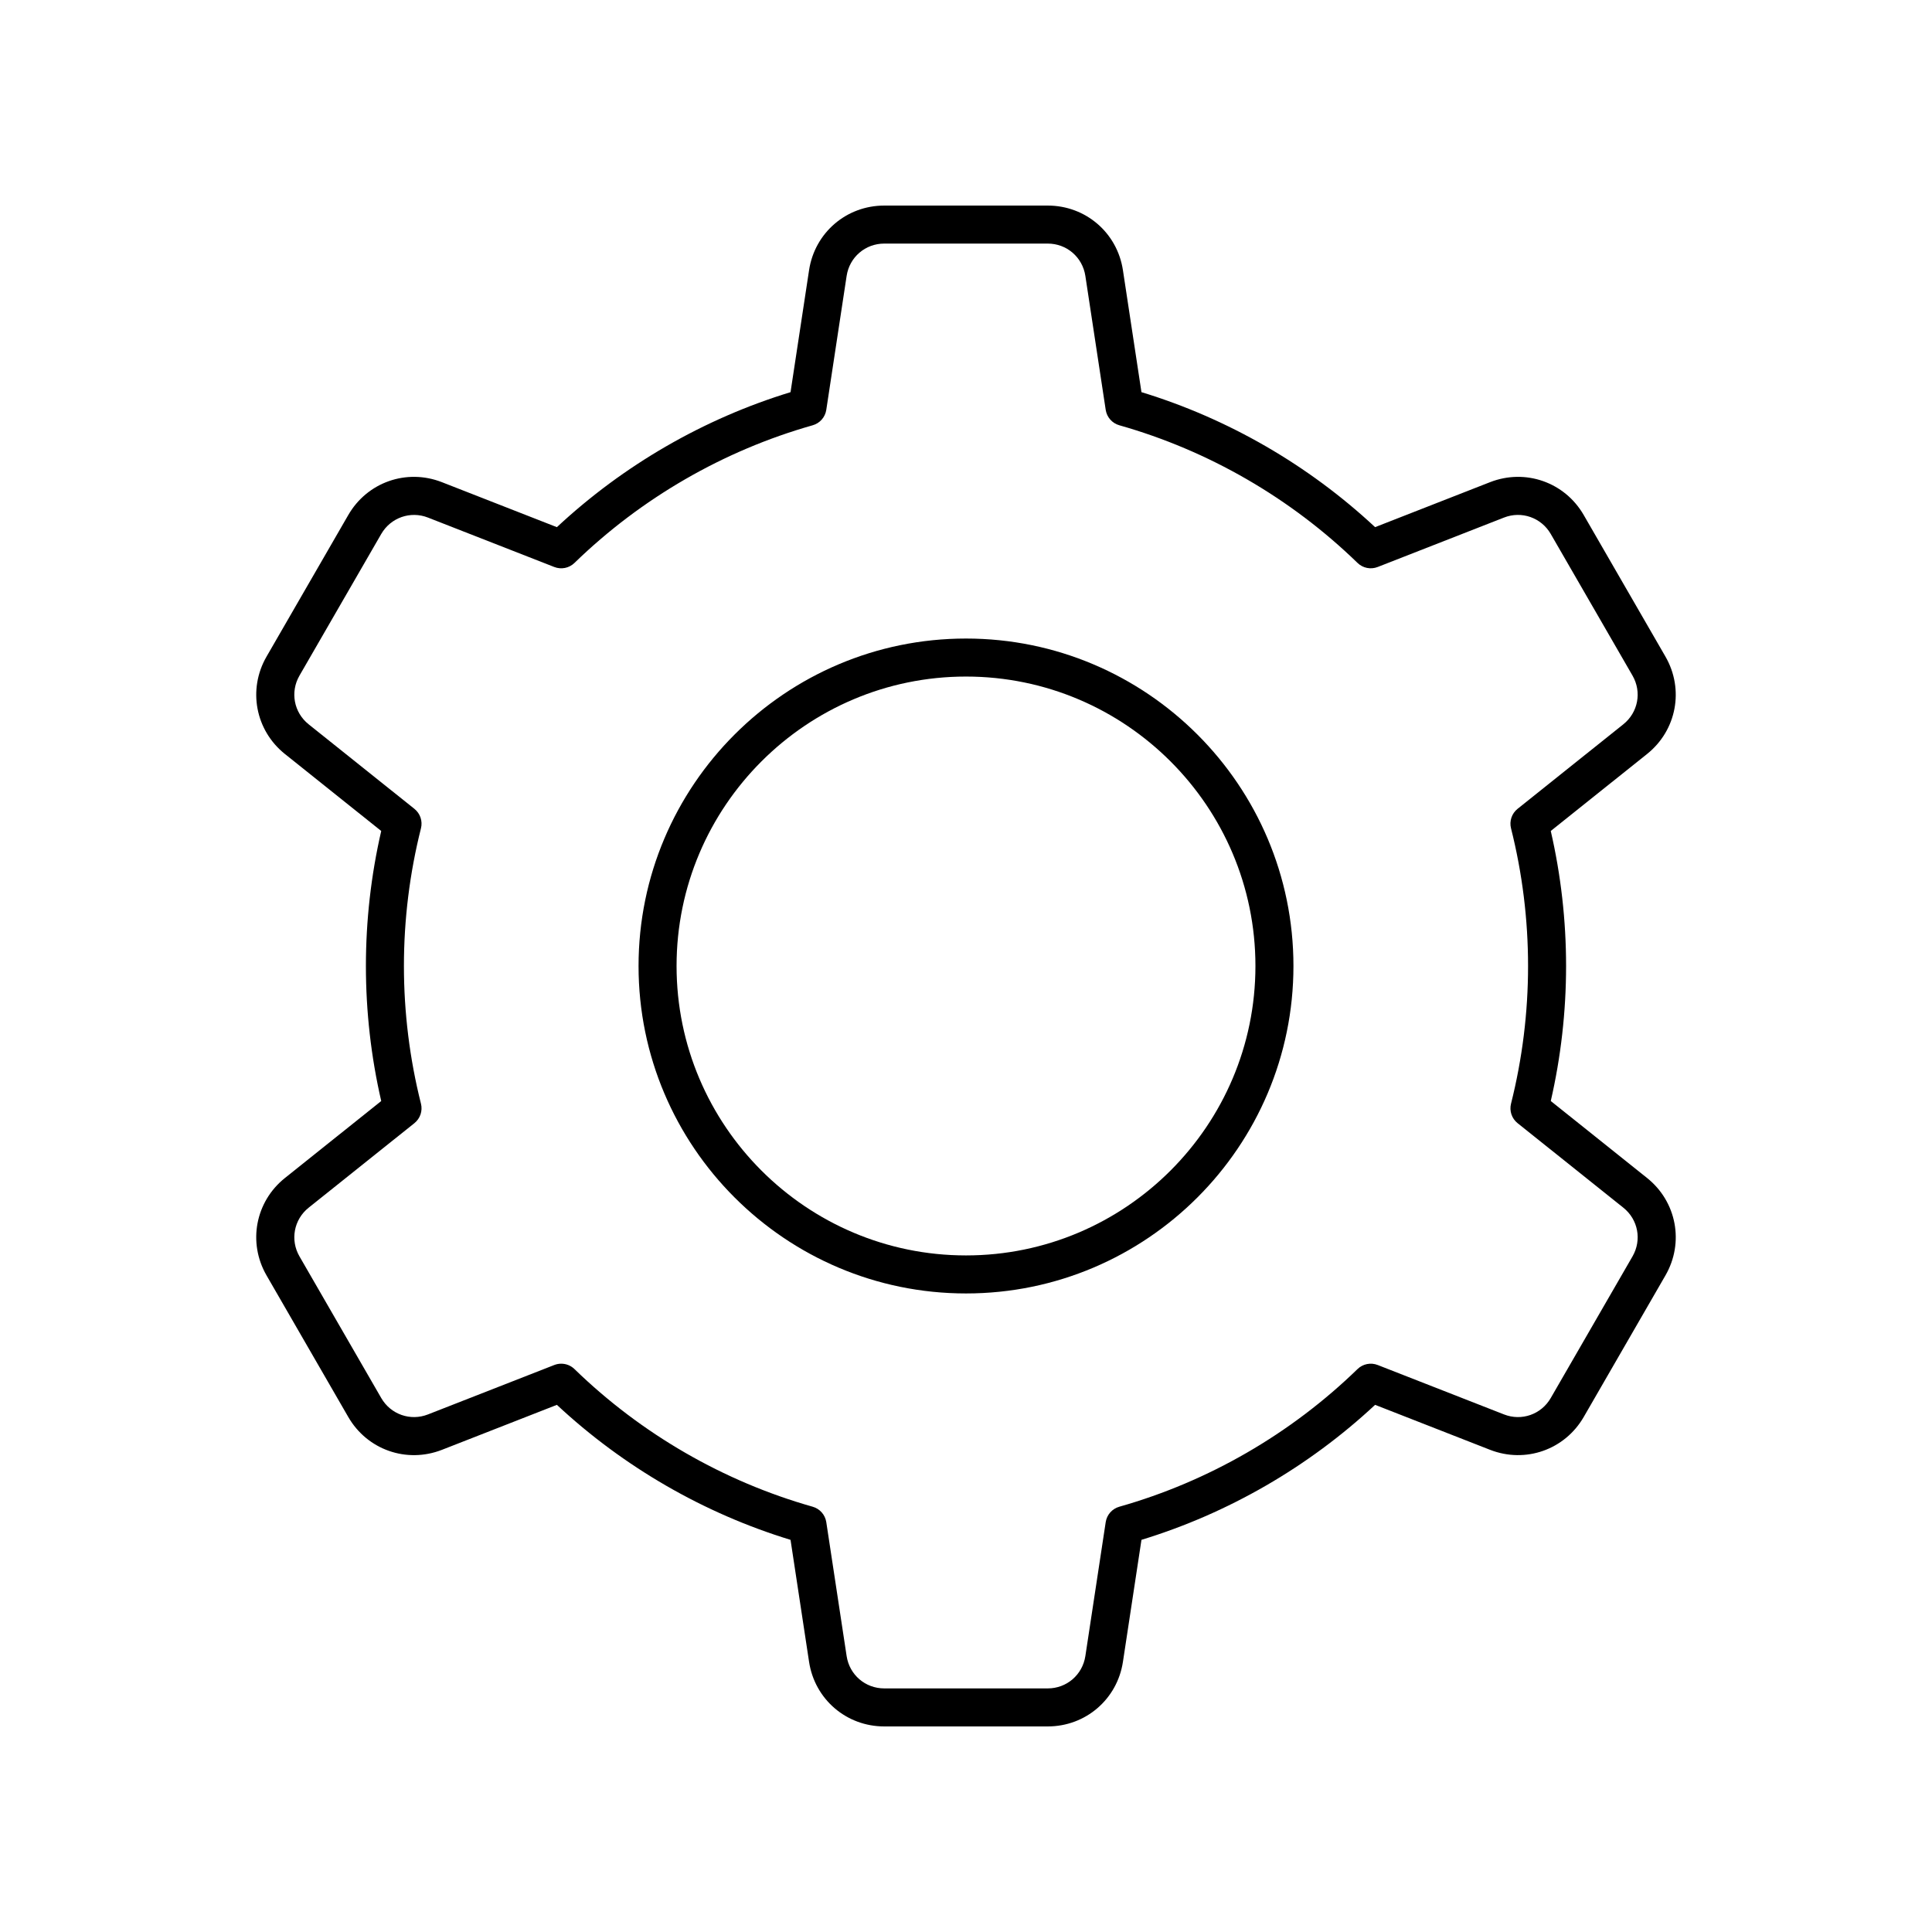
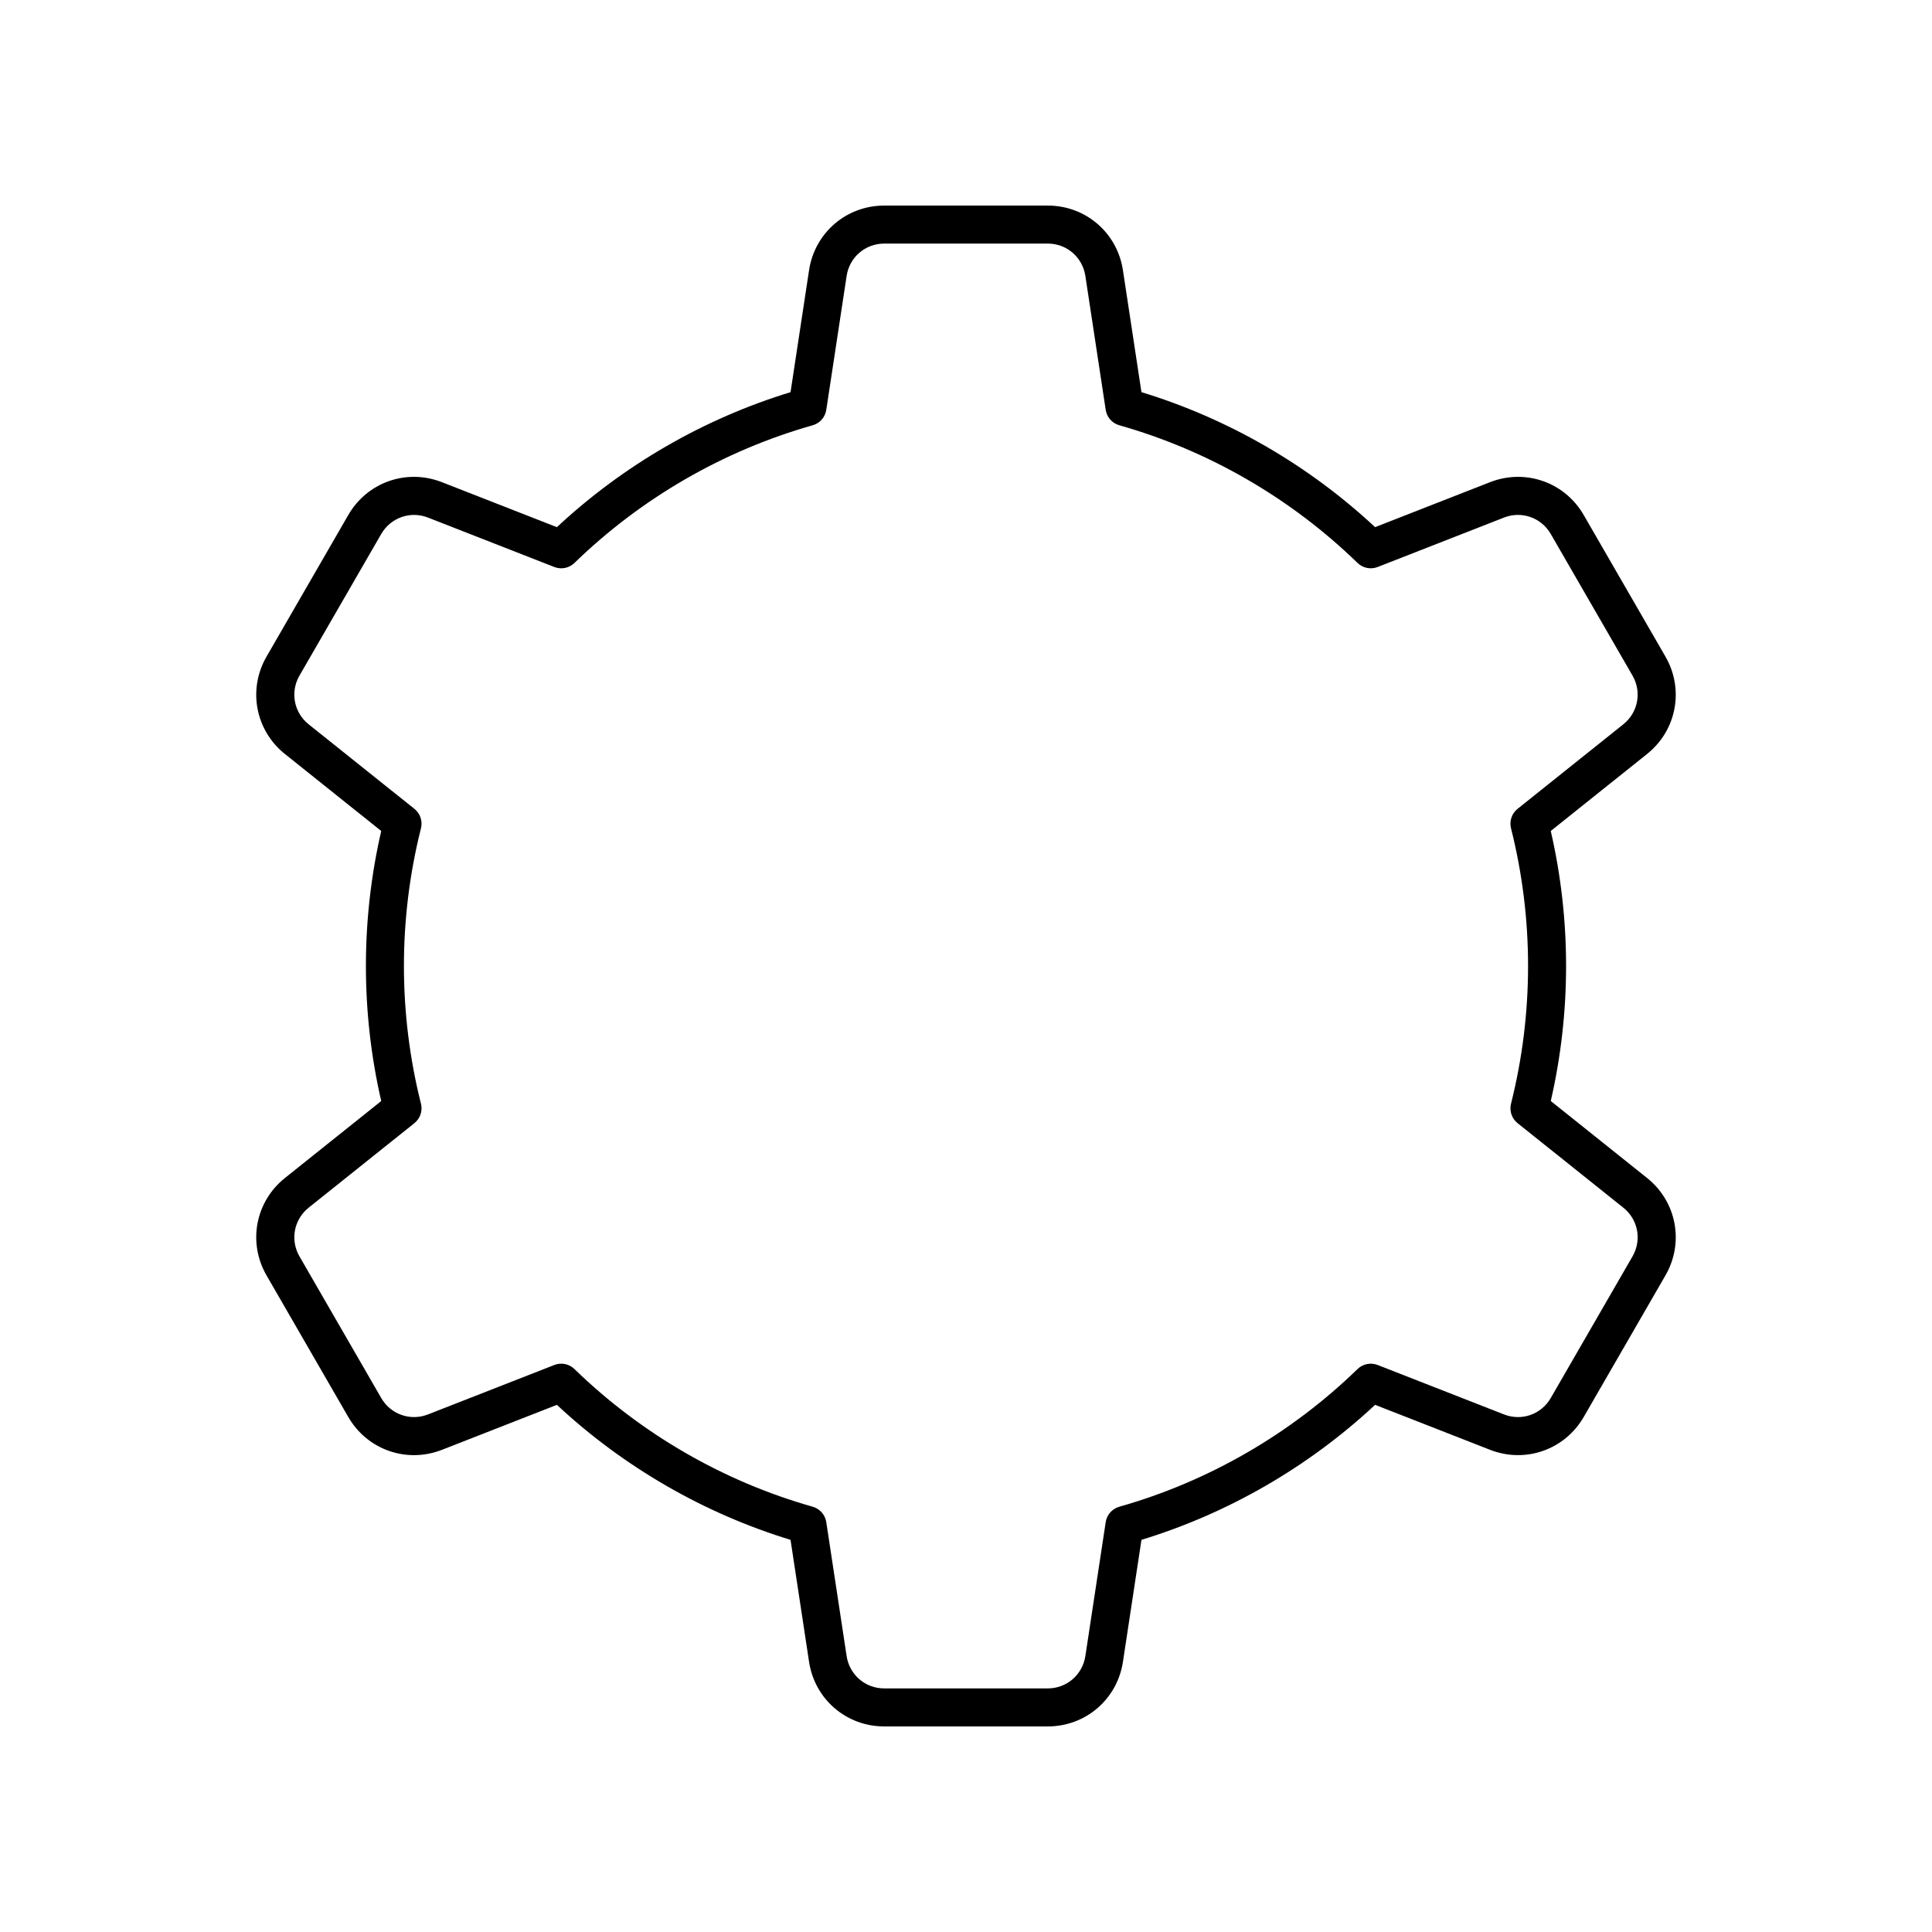
<svg xmlns="http://www.w3.org/2000/svg" fill="#000000" width="800px" height="800px" version="1.1" viewBox="144 144 512 512">
  <g>
    <path d="m585.36 318-21.668-37.531c-5.023-8.688-15.449-12.34-24.797-8.695l-30.48 11.926c-17.648-16.453-38.934-28.754-61.918-35.777l-4.91-32.324c-1.504-9.922-9.883-17.121-19.918-17.121h-43.336c-10.035 0-18.414 7.203-19.922 17.125l-4.91 32.324c-22.984 7.027-44.27 19.324-61.918 35.777l-30.48-11.926c-9.352-3.652-19.773 0.004-24.797 8.695l-21.668 37.531c-5.019 8.695-2.965 19.551 4.875 25.82l25.516 20.395c-2.695 11.707-4.059 23.727-4.059 35.781s1.363 24.074 4.059 35.785l-25.516 20.395c-7.844 6.269-9.895 17.125-4.875 25.82l21.668 37.531c5.023 8.688 15.449 12.336 24.797 8.695l30.48-11.926c17.648 16.453 38.934 28.754 61.918 35.777l4.91 32.324c1.504 9.918 9.883 17.121 19.922 17.121h43.336c10.035 0 18.414-7.203 19.922-17.125l4.91-32.324c22.984-7.027 44.27-19.324 61.918-35.777l30.48 11.926c9.344 3.641 19.773-0.012 24.797-8.695l21.668-37.531c5.019-8.695 2.965-19.551-4.875-25.82l-25.516-20.395c2.691-11.711 4.055-23.73 4.055-35.781 0-12.055-1.363-24.074-4.059-35.785l25.516-20.395c7.844-6.266 9.895-17.125 4.875-25.82zm-11.164 17.949-28.02 22.395c-1.543 1.234-2.223 3.254-1.742 5.164 3 11.902 4.519 24.176 4.519 36.492s-1.52 24.59-4.516 36.488c-0.48 1.914 0.195 3.93 1.742 5.164l28.02 22.395c3.922 3.133 4.945 8.566 2.434 12.91l-21.668 37.531c-2.504 4.348-7.734 6.184-12.398 4.344l-33.465-13.094c-1.832-0.715-3.926-0.301-5.348 1.082-17.684 17.18-39.508 29.789-63.125 36.477-1.898 0.535-3.312 2.137-3.606 4.09l-5.391 35.492c-0.762 4.965-4.949 8.566-9.965 8.566h-43.336c-5.019 0-9.207-3.602-9.965-8.566l-5.391-35.492c-0.297-1.953-1.707-3.551-3.606-4.09-23.617-6.688-45.441-19.297-63.125-36.477-0.961-0.934-2.223-1.426-3.512-1.426-0.621 0-1.238 0.113-1.836 0.344l-33.465 13.094c-4.66 1.836-9.891 0.004-12.398-4.344l-21.668-37.531c-2.508-4.344-1.484-9.777 2.434-12.91l28.02-22.395c1.543-1.234 2.223-3.254 1.742-5.164-2.996-11.898-4.516-24.176-4.516-36.488 0-12.316 1.52-24.59 4.516-36.488 0.48-1.914-0.195-3.93-1.742-5.164l-28.02-22.395c-3.922-3.133-4.945-8.566-2.434-12.91l21.668-37.531c2.516-4.344 7.742-6.176 12.398-4.344l33.465 13.094c1.836 0.715 3.926 0.305 5.348-1.082 17.684-17.18 39.508-29.789 63.125-36.477 1.898-0.535 3.312-2.137 3.606-4.09l5.391-35.492c0.758-4.969 4.945-8.57 9.965-8.57h43.336c5.019 0 9.207 3.602 9.965 8.566l5.391 35.492c0.297 1.953 1.707 3.551 3.606 4.09 23.617 6.688 45.441 19.297 63.125 36.477 1.418 1.383 3.512 1.797 5.348 1.082l33.465-13.094c4.66-1.836 9.891 0 12.398 4.344l21.668 37.531c2.508 4.344 1.484 9.777-2.438 12.91z" />
-     <path d="m400 313.22c-47.852 0-86.777 38.926-86.777 86.777-0.004 47.855 38.922 86.781 86.777 86.781 47.852 0 86.777-38.926 86.777-86.777 0-47.855-38.926-86.781-86.777-86.781zm0 163.48c-42.293 0-76.703-34.41-76.703-76.703s34.41-76.703 76.703-76.703c42.289 0 76.703 34.41 76.703 76.703 0 42.289-34.414 76.703-76.703 76.703z" />
  </g>
</svg>